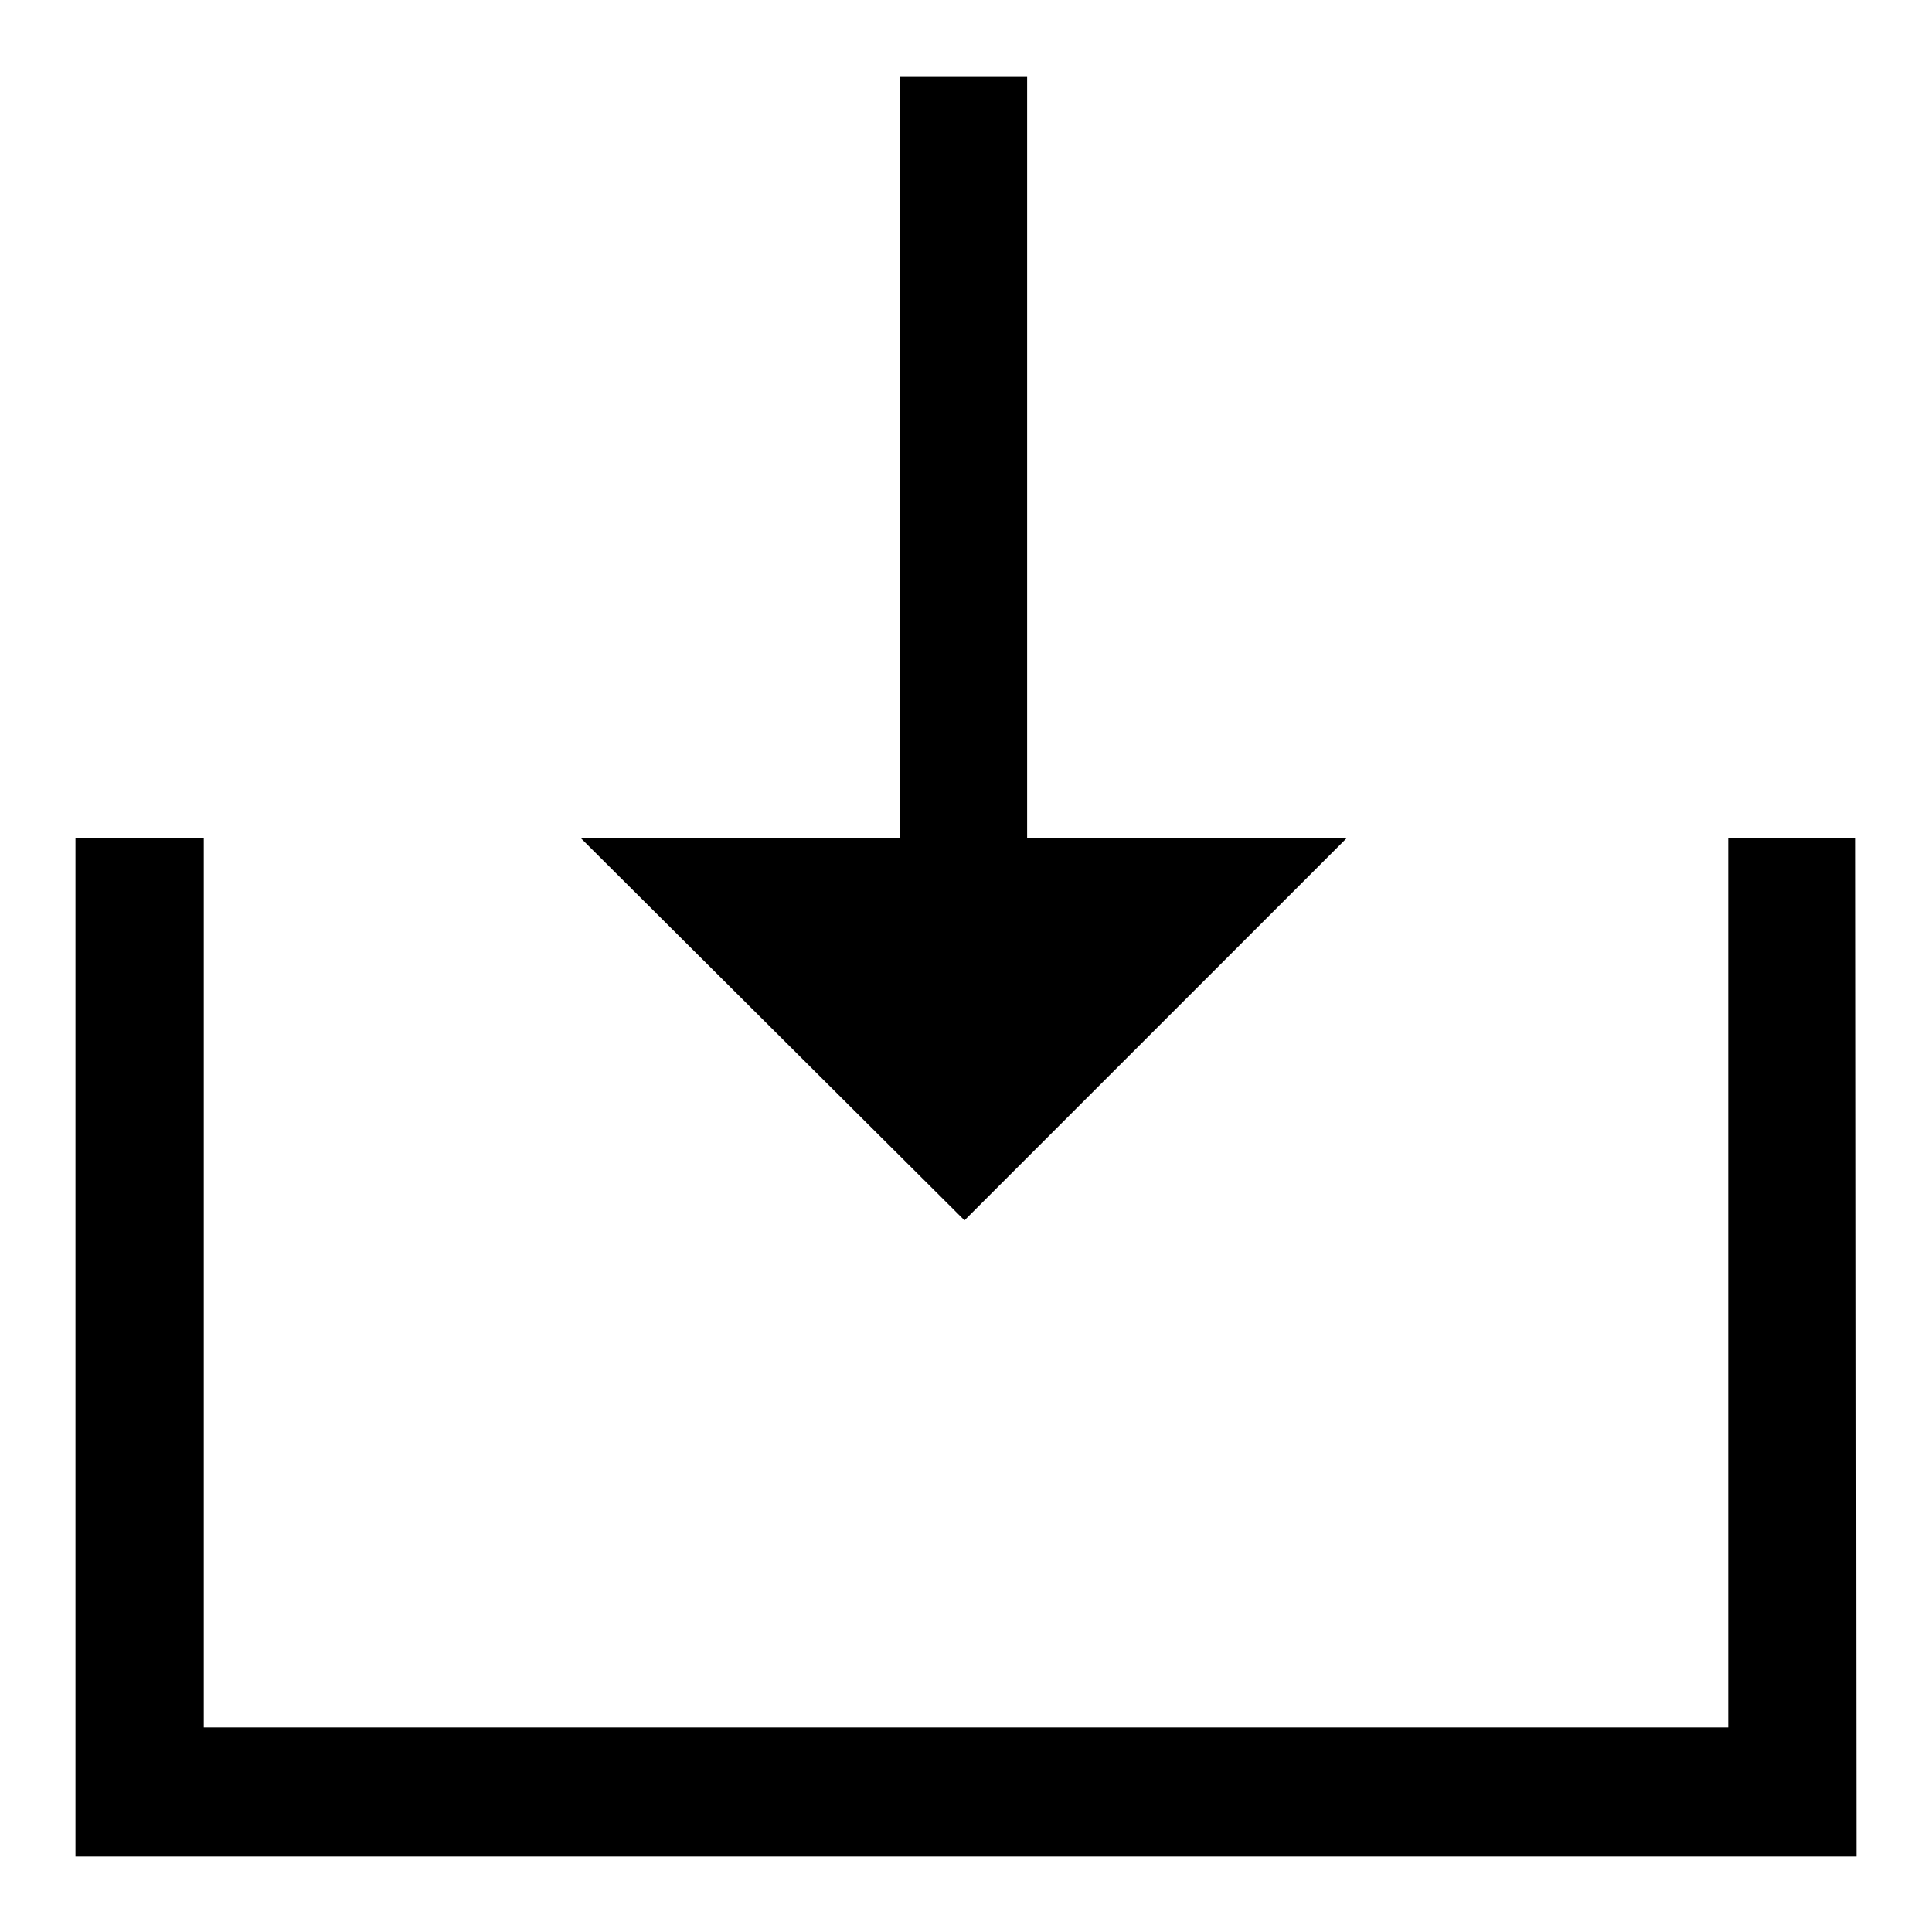
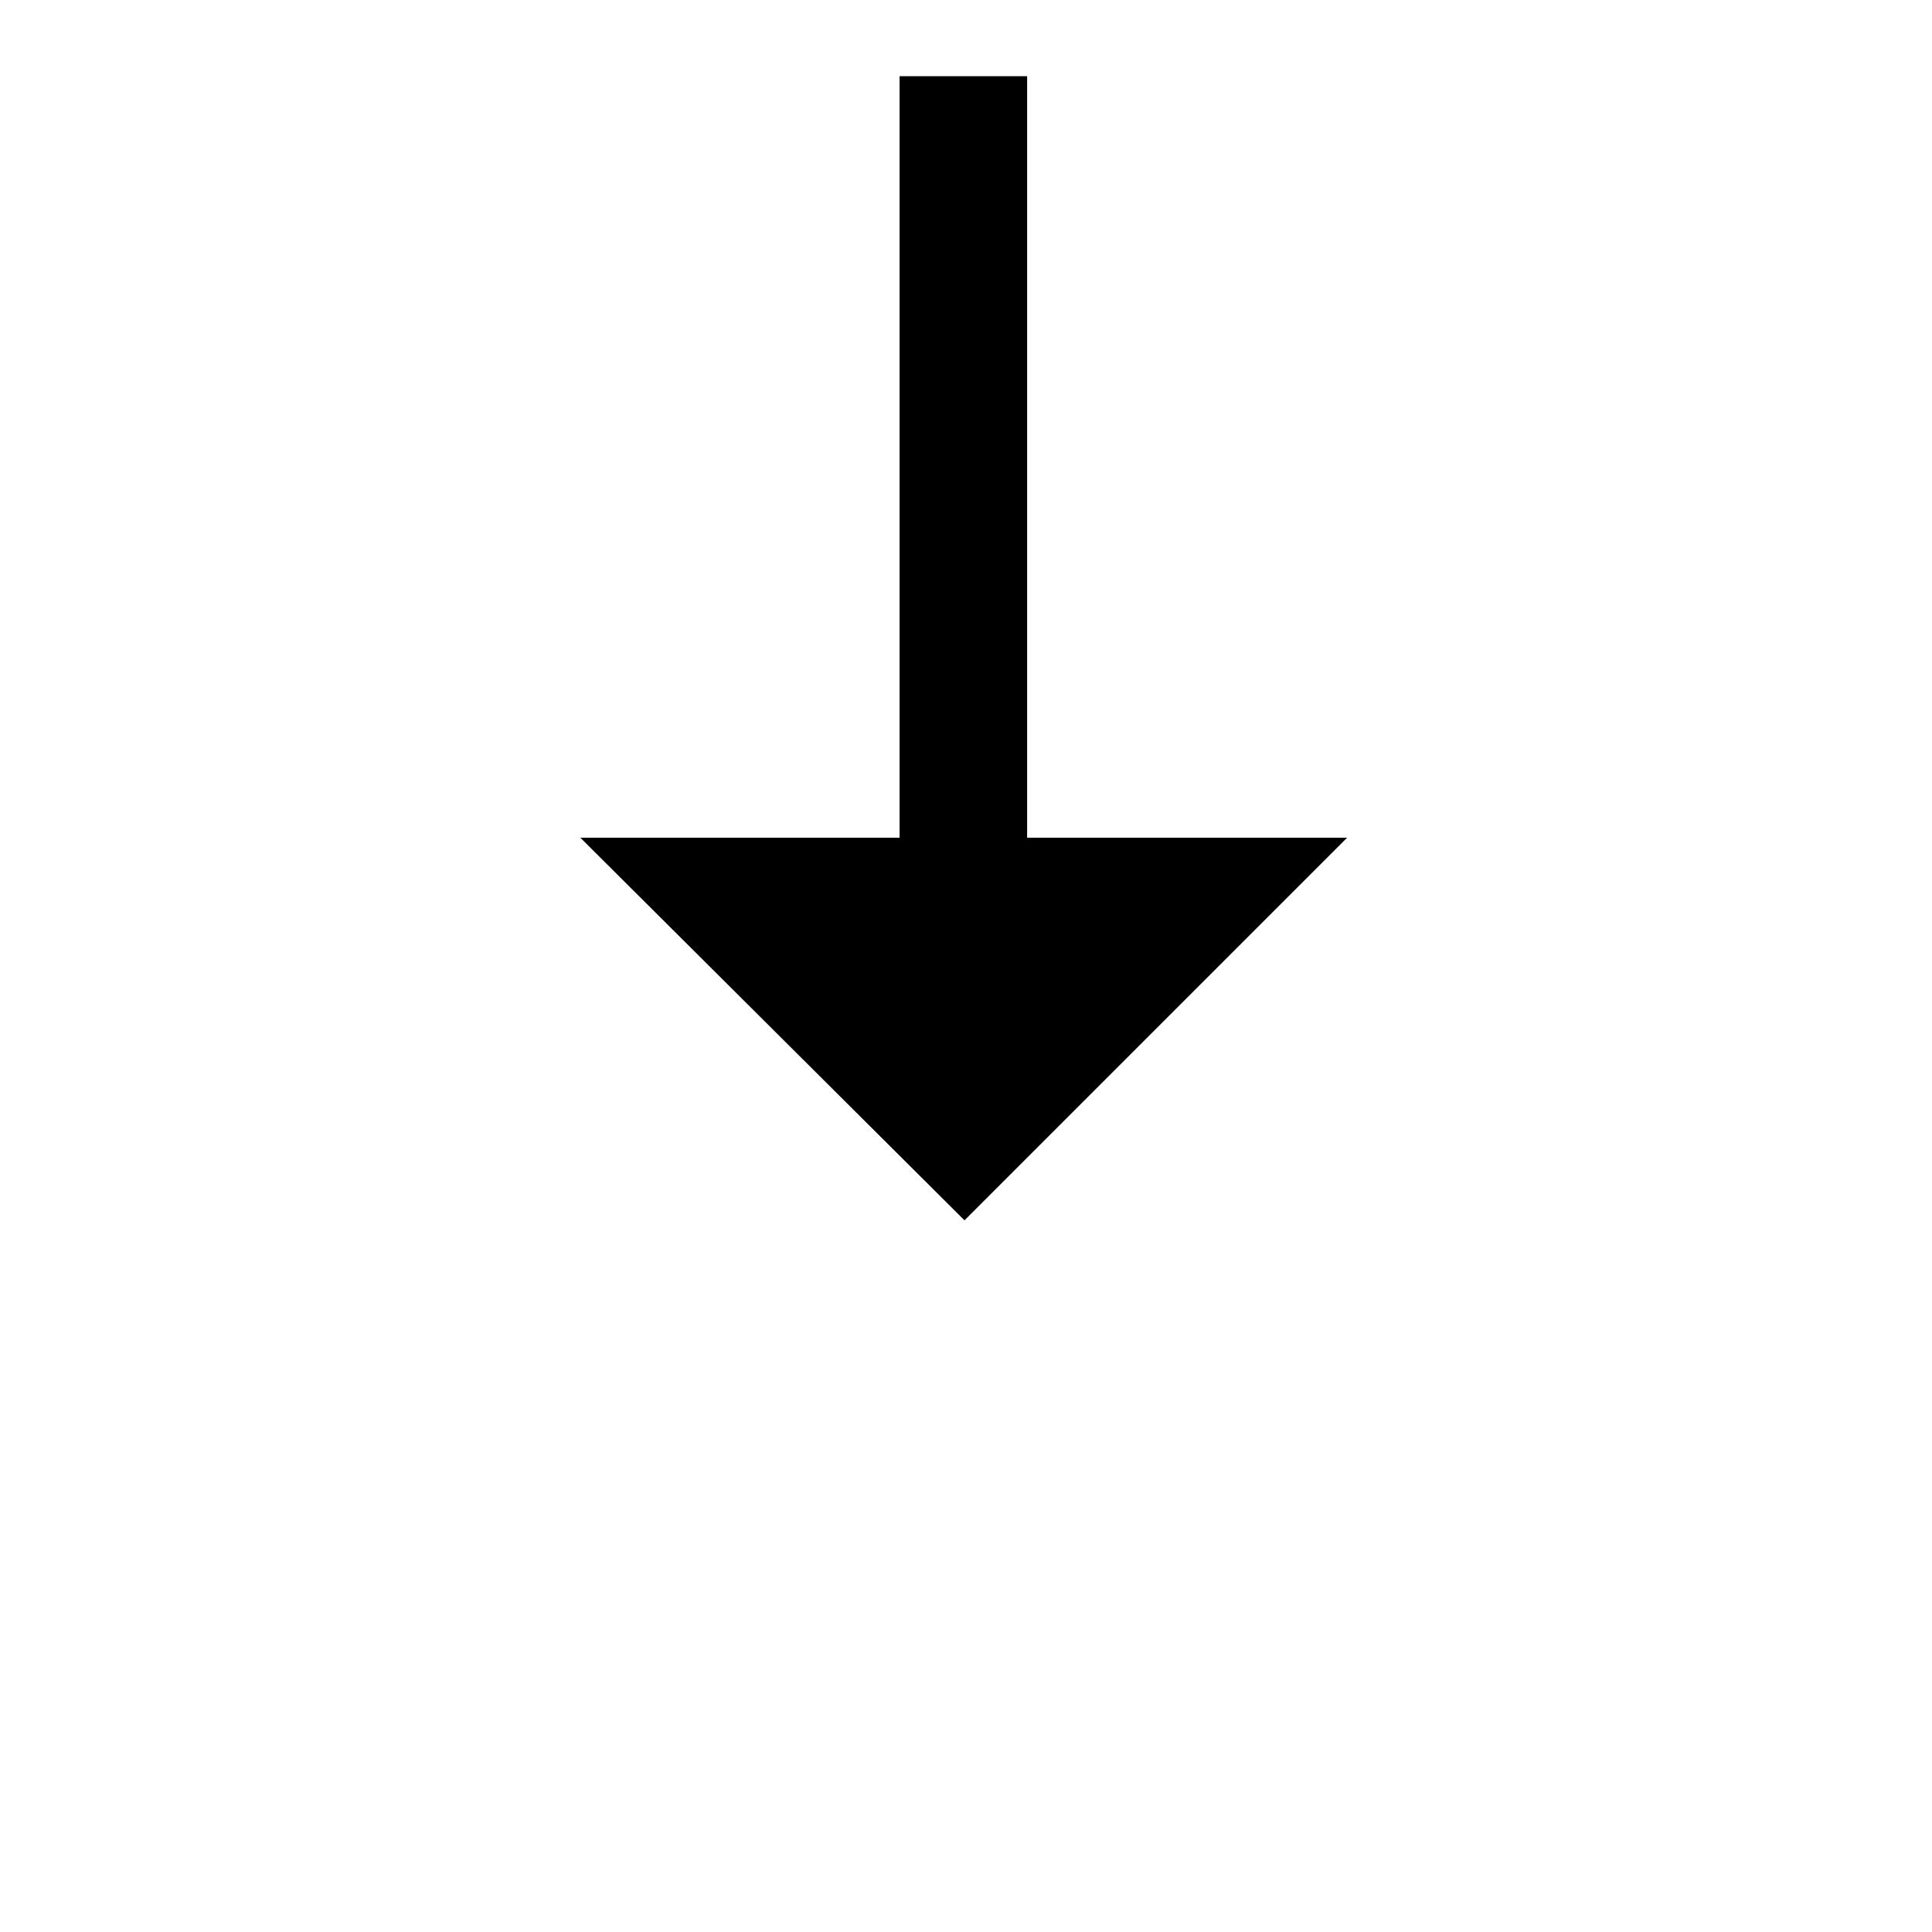
<svg xmlns="http://www.w3.org/2000/svg" version="1.1" x="0px" y="0px" viewBox="0 0 256 256" enable-background="new 0 0 256 256" xml:space="preserve">
  <g>
    <g>
-       <path fill="#000000" d="M10,111h17v117.9h202V111h16.9l0.1,135H10V111z" />
      <path fill="#000000" d="M76.9,111h42.3V10.1h16.9V111h42.4l-50.7,50.7L76.9,111z" />
    </g>
  </g>
</svg>